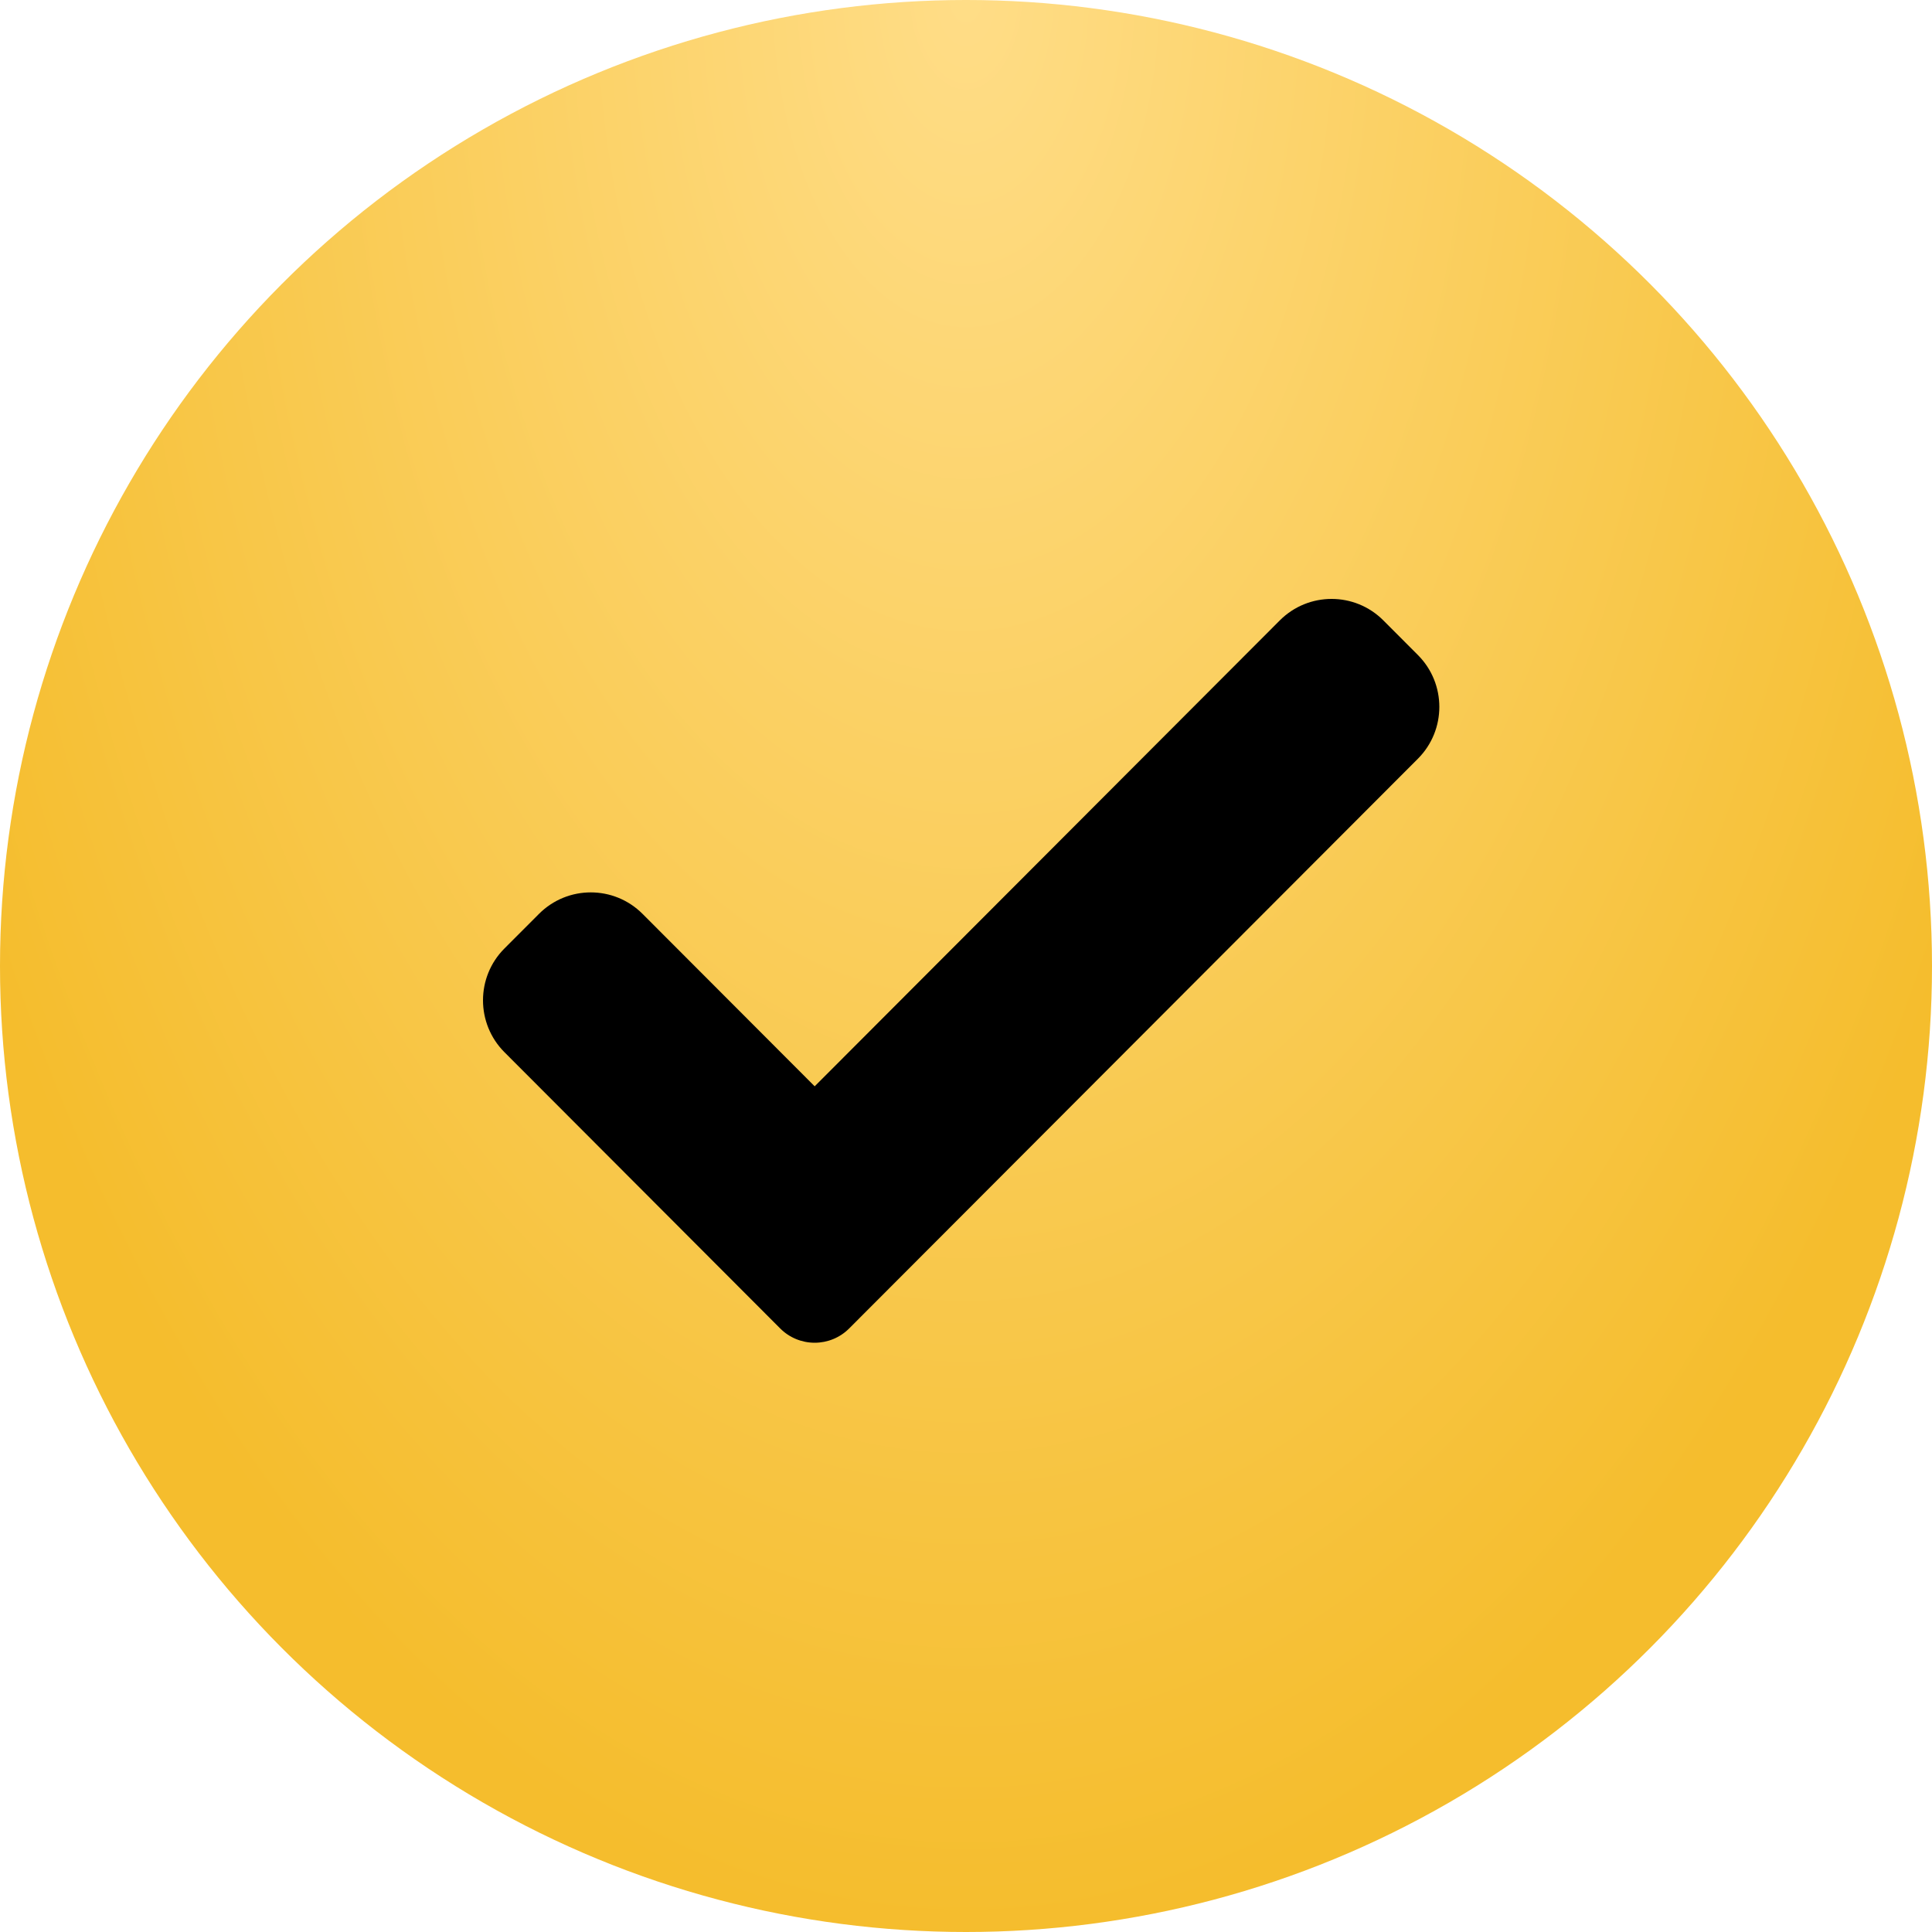
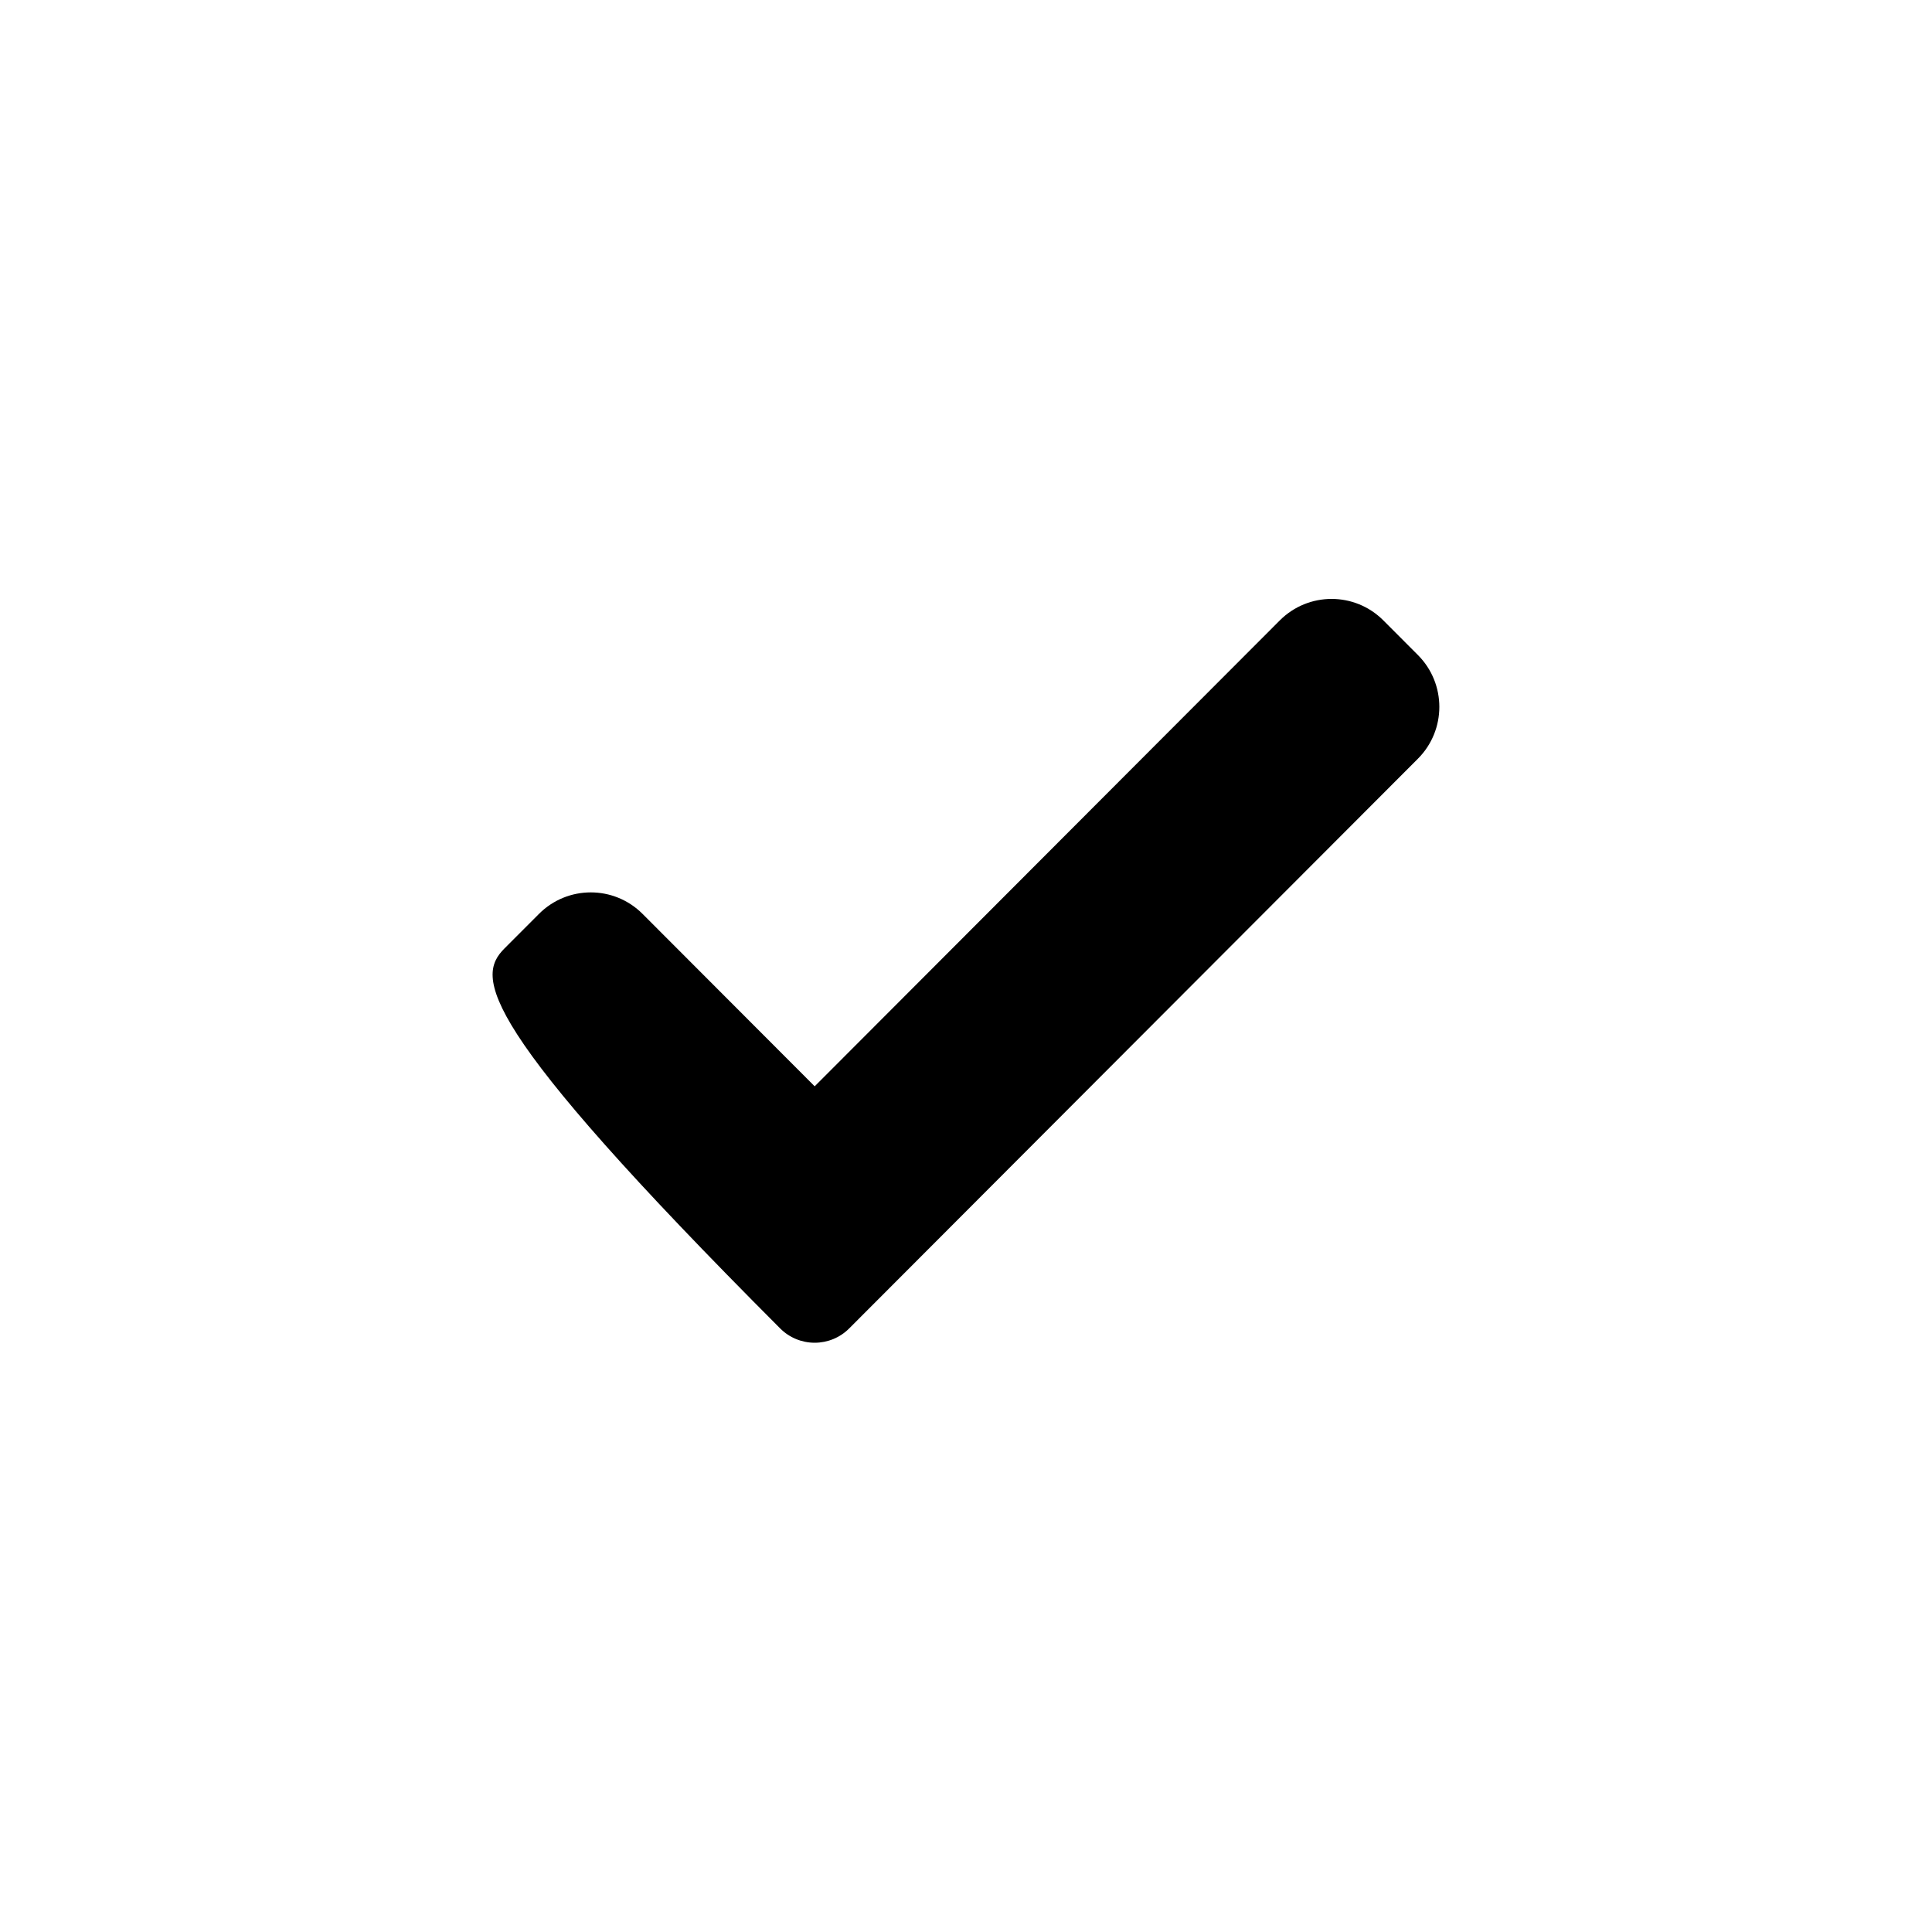
<svg xmlns="http://www.w3.org/2000/svg" width="200" height="200" viewBox="0 0 200 200" fill="none">
-   <circle cx="100" cy="100" r="100" fill="url(#paint0_radial_38_240)" />
-   <path d="M87.909 137.517C86.964 138.469 85.675 139 84.335 139C82.996 139 81.707 138.469 80.762 137.517L52.221 108.924C49.26 105.957 49.26 101.147 52.221 98.185L55.795 94.605C58.758 91.638 63.555 91.638 66.517 94.605L84.335 112.454L132.483 64.225C135.446 61.258 140.248 61.258 143.205 64.225L146.779 67.806C149.74 70.772 149.74 75.582 146.779 78.544L87.909 137.517Z" fill="black" />
+   <path d="M87.909 137.517C86.964 138.469 85.675 139 84.335 139C82.996 139 81.707 138.469 80.762 137.517C49.26 105.957 49.26 101.147 52.221 98.185L55.795 94.605C58.758 91.638 63.555 91.638 66.517 94.605L84.335 112.454L132.483 64.225C135.446 61.258 140.248 61.258 143.205 64.225L146.779 67.806C149.74 70.772 149.74 75.582 146.779 78.544L87.909 137.517Z" fill="black" />
  <defs>
    <radialGradient id="paint0_radial_38_240" cx="0" cy="0" r="1" gradientUnits="userSpaceOnUse" gradientTransform="translate(100) rotate(90) scale(200 117.471)">
      <stop stop-color="#FFDD87" />
      <stop offset="1" stop-color="#F5BD2D" />
    </radialGradient>
  </defs>
</svg>